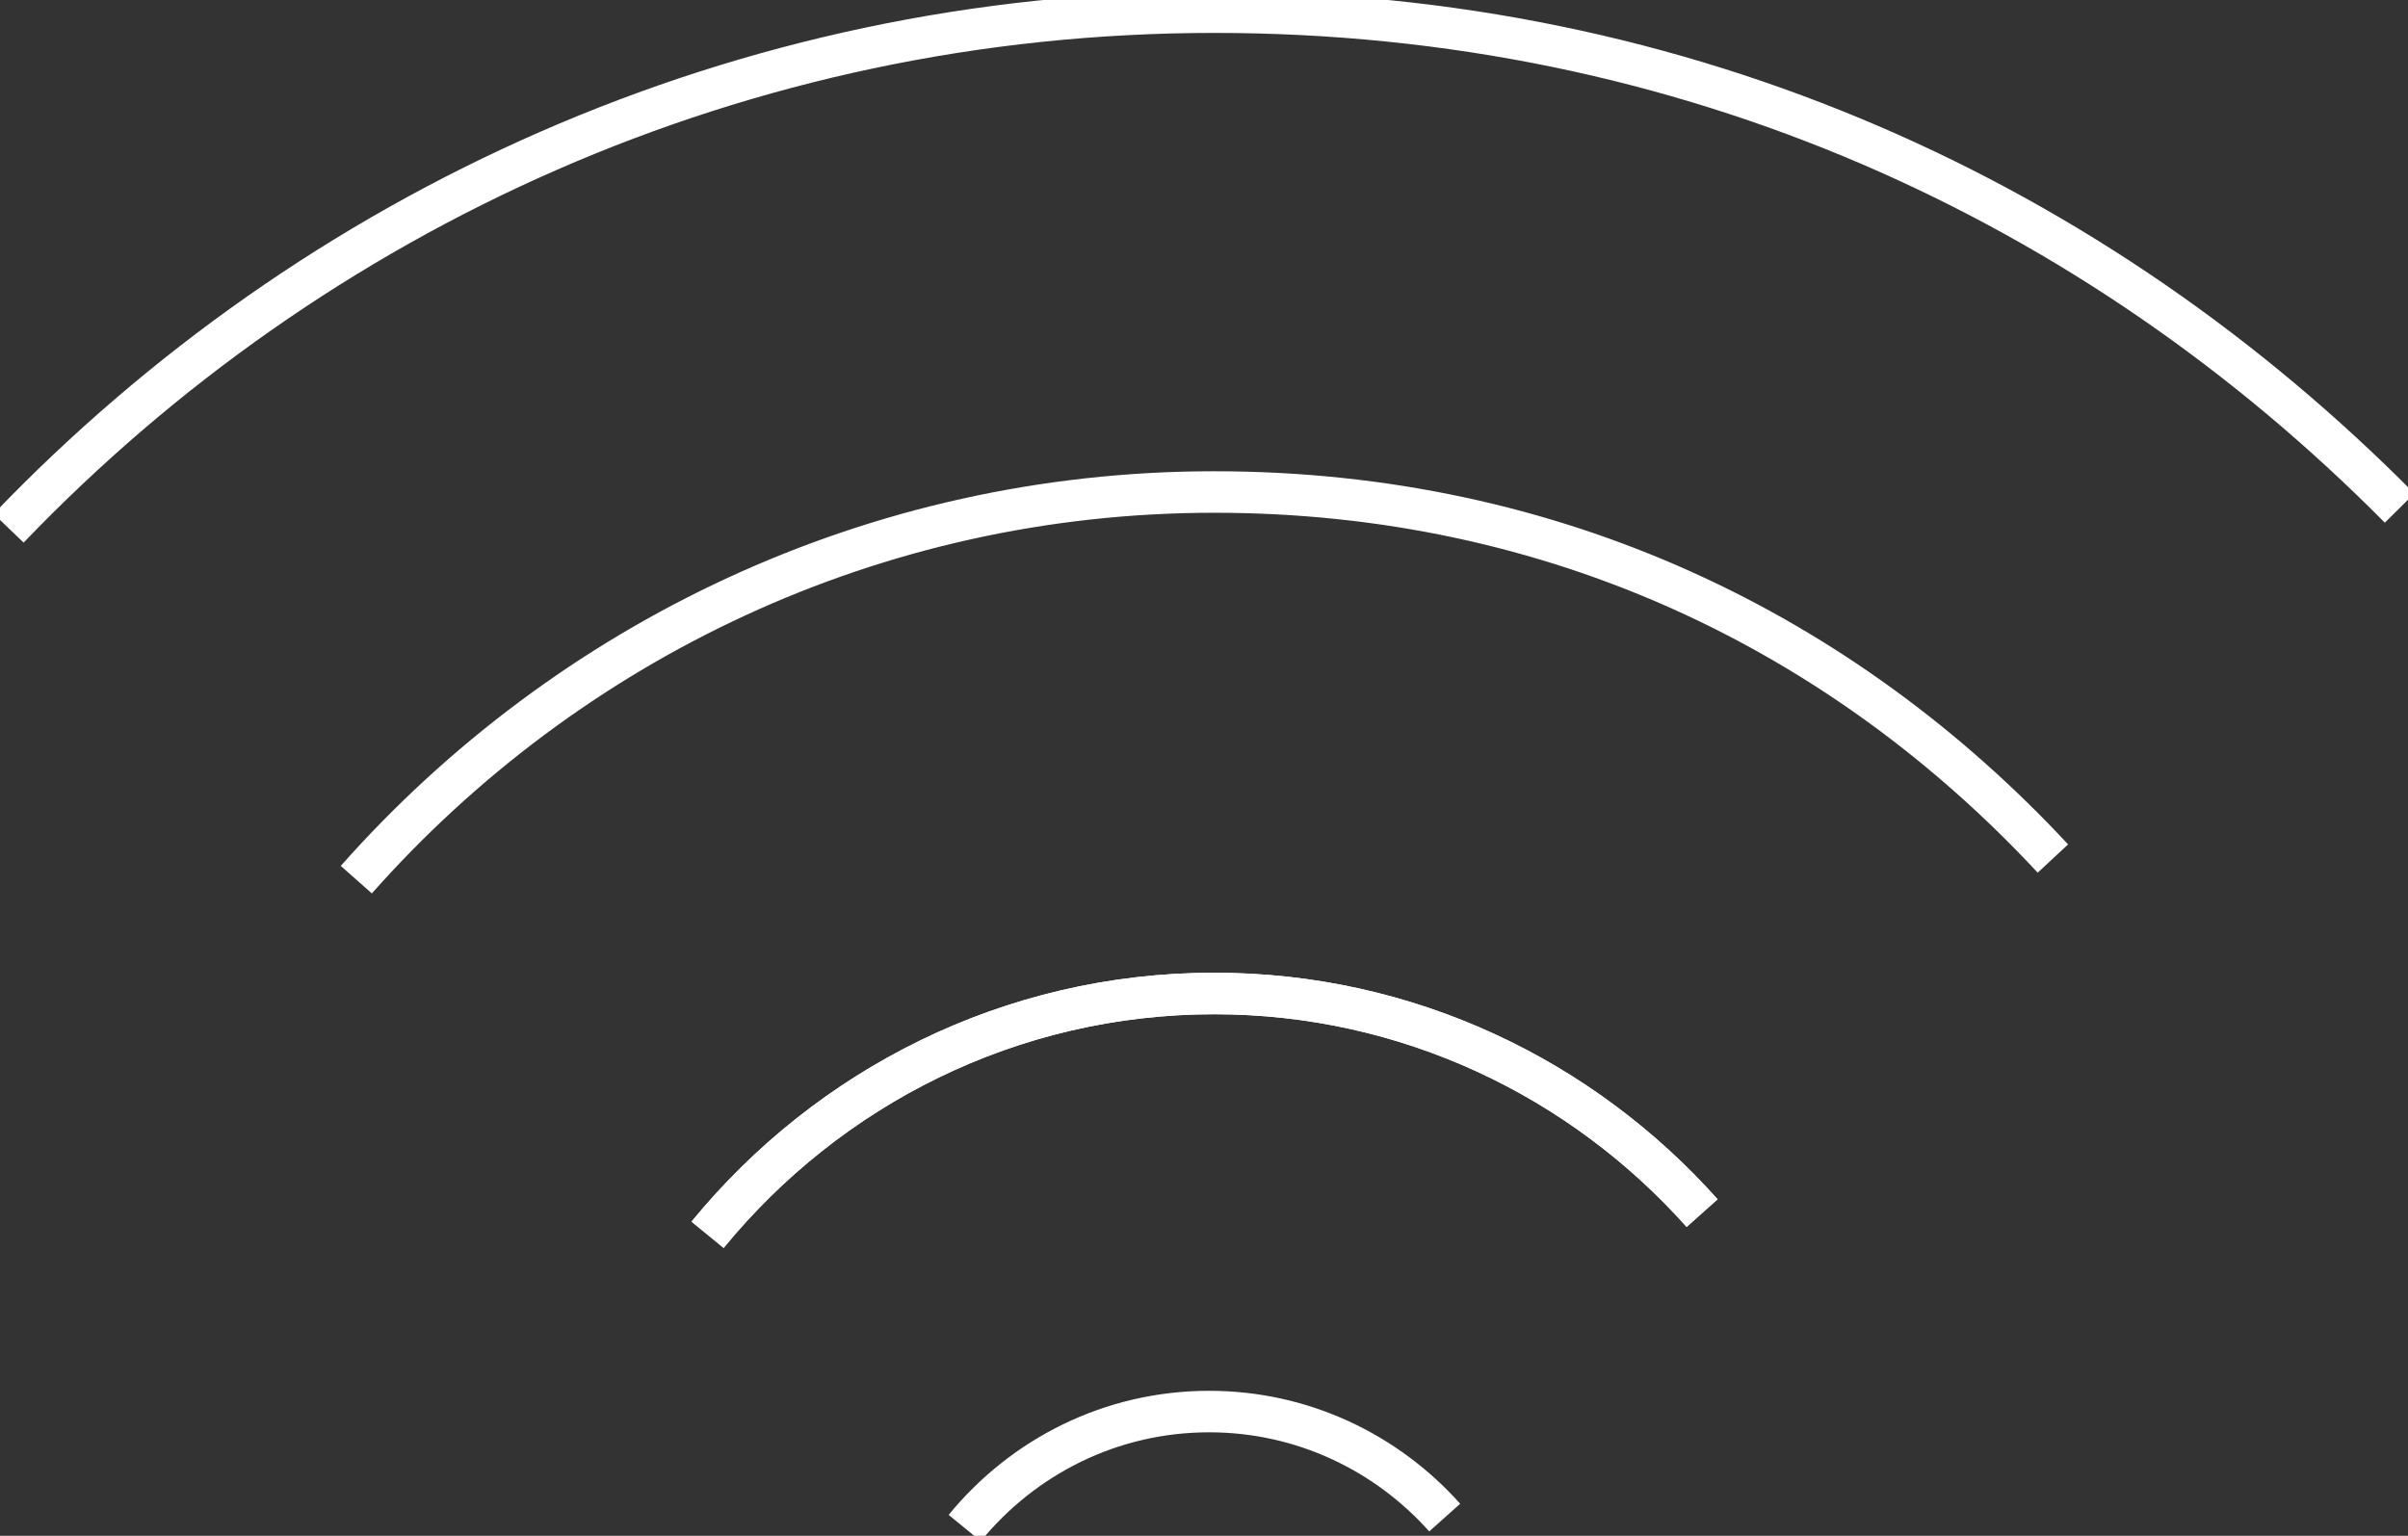
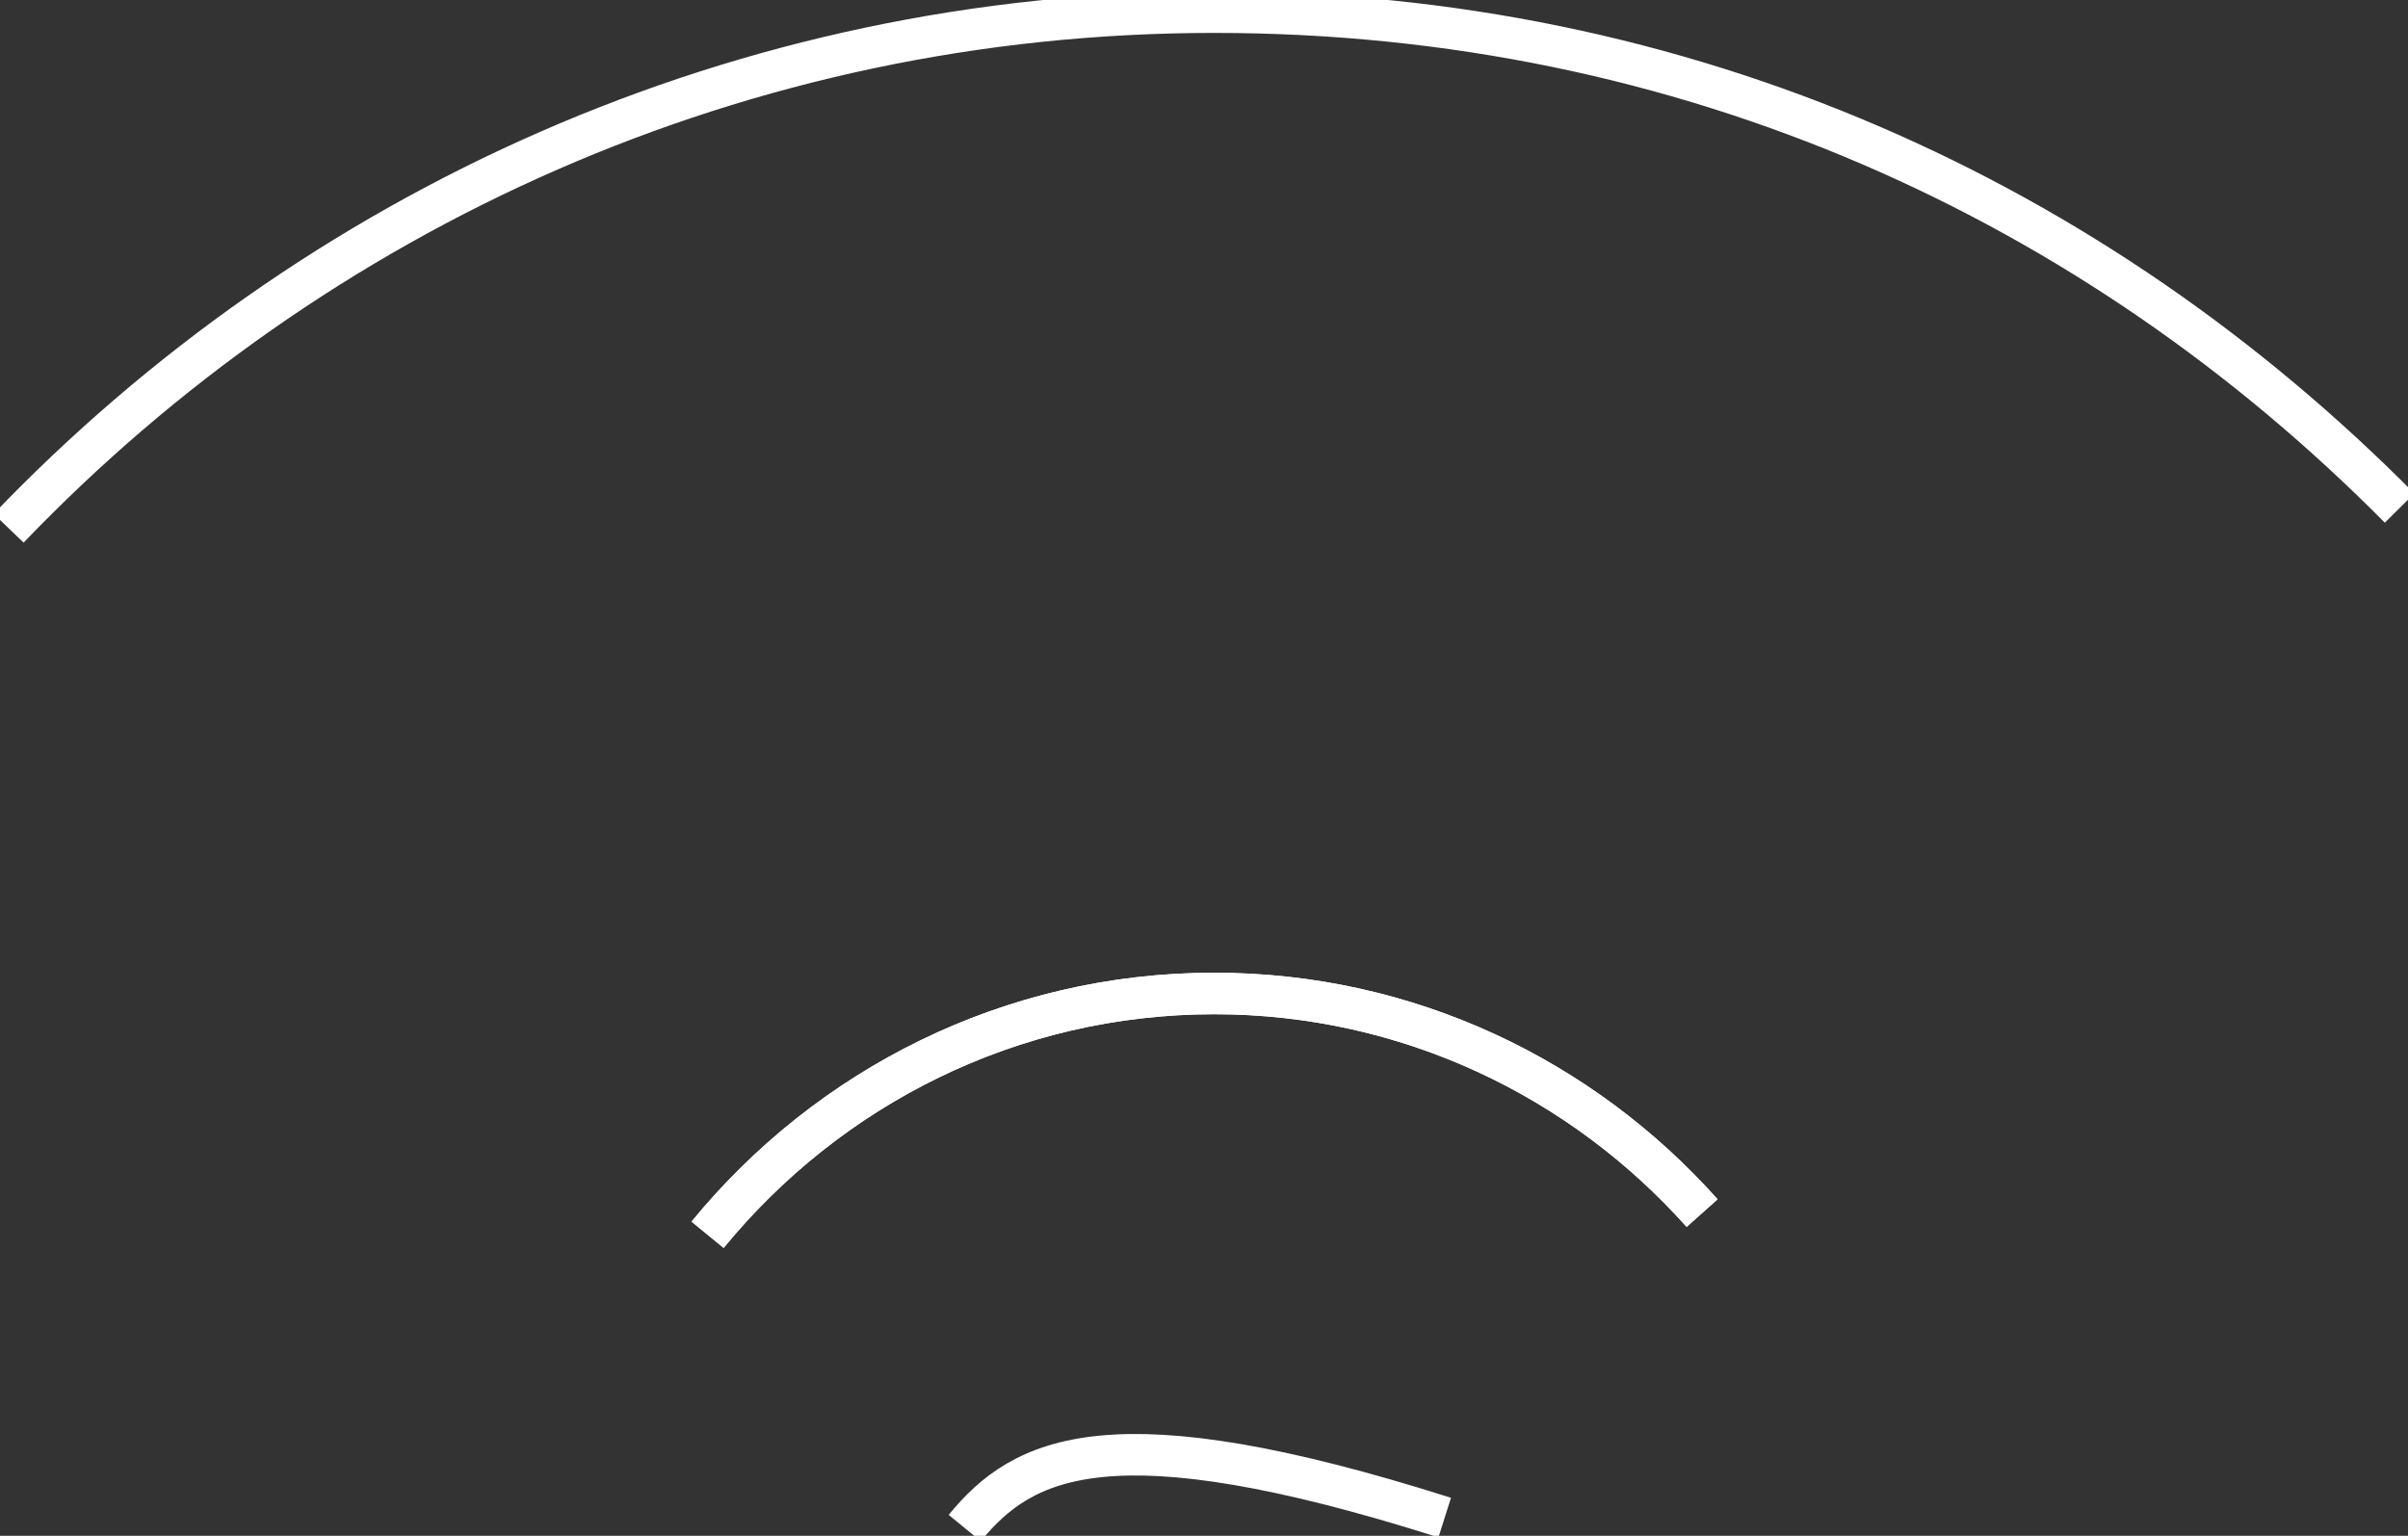
<svg xmlns="http://www.w3.org/2000/svg" width="58" height="37" viewBox="0 0 58 37" fill="none">
  <rect x="0" y="0" width="58" height="37" fill="#333333" stroke="none" />
  <g clip-path="url(#clip0_434_250)">
    <path d="M40.998 29.225C38.101 25.979 33.911 23.934 29.246 23.934C24.338 23.934 19.951 26.196 17.043 29.747" stroke="white" stroke-miterlimit="10" />
-     <path d="M8.582 21.192C13.658 15.462 21.035 11.853 29.246 11.853C37.457 11.853 44.388 15.245 49.447 20.683" stroke="white" stroke-miterlimit="10" />
    <path d="M40.998 29.225C38.101 25.979 33.911 23.934 29.246 23.934C24.338 23.934 19.951 26.196 17.043 29.747" stroke="white" stroke-miterlimit="10" />
-     <path d="M34.798 36.56C33.401 34.996 31.379 34.006 29.125 34.006C26.755 34.006 24.64 35.096 23.237 36.812" stroke="white" stroke-miterlimit="10" />
+     <path d="M34.798 36.56C26.755 34.006 24.64 35.096 23.237 36.812" stroke="white" stroke-miterlimit="10" />
    <path d="M0.208 12.726C7.562 5.056 17.854 0.293 29.246 0.293C40.639 0.293 50.484 4.857 57.797 12.24" stroke="white" stroke-miterlimit="10" />
  </g>
  <defs>
    <clipPath id="clip0_434_250">
      <rect width="58" height="37" fill="white" />
    </clipPath>
  </defs>
</svg>